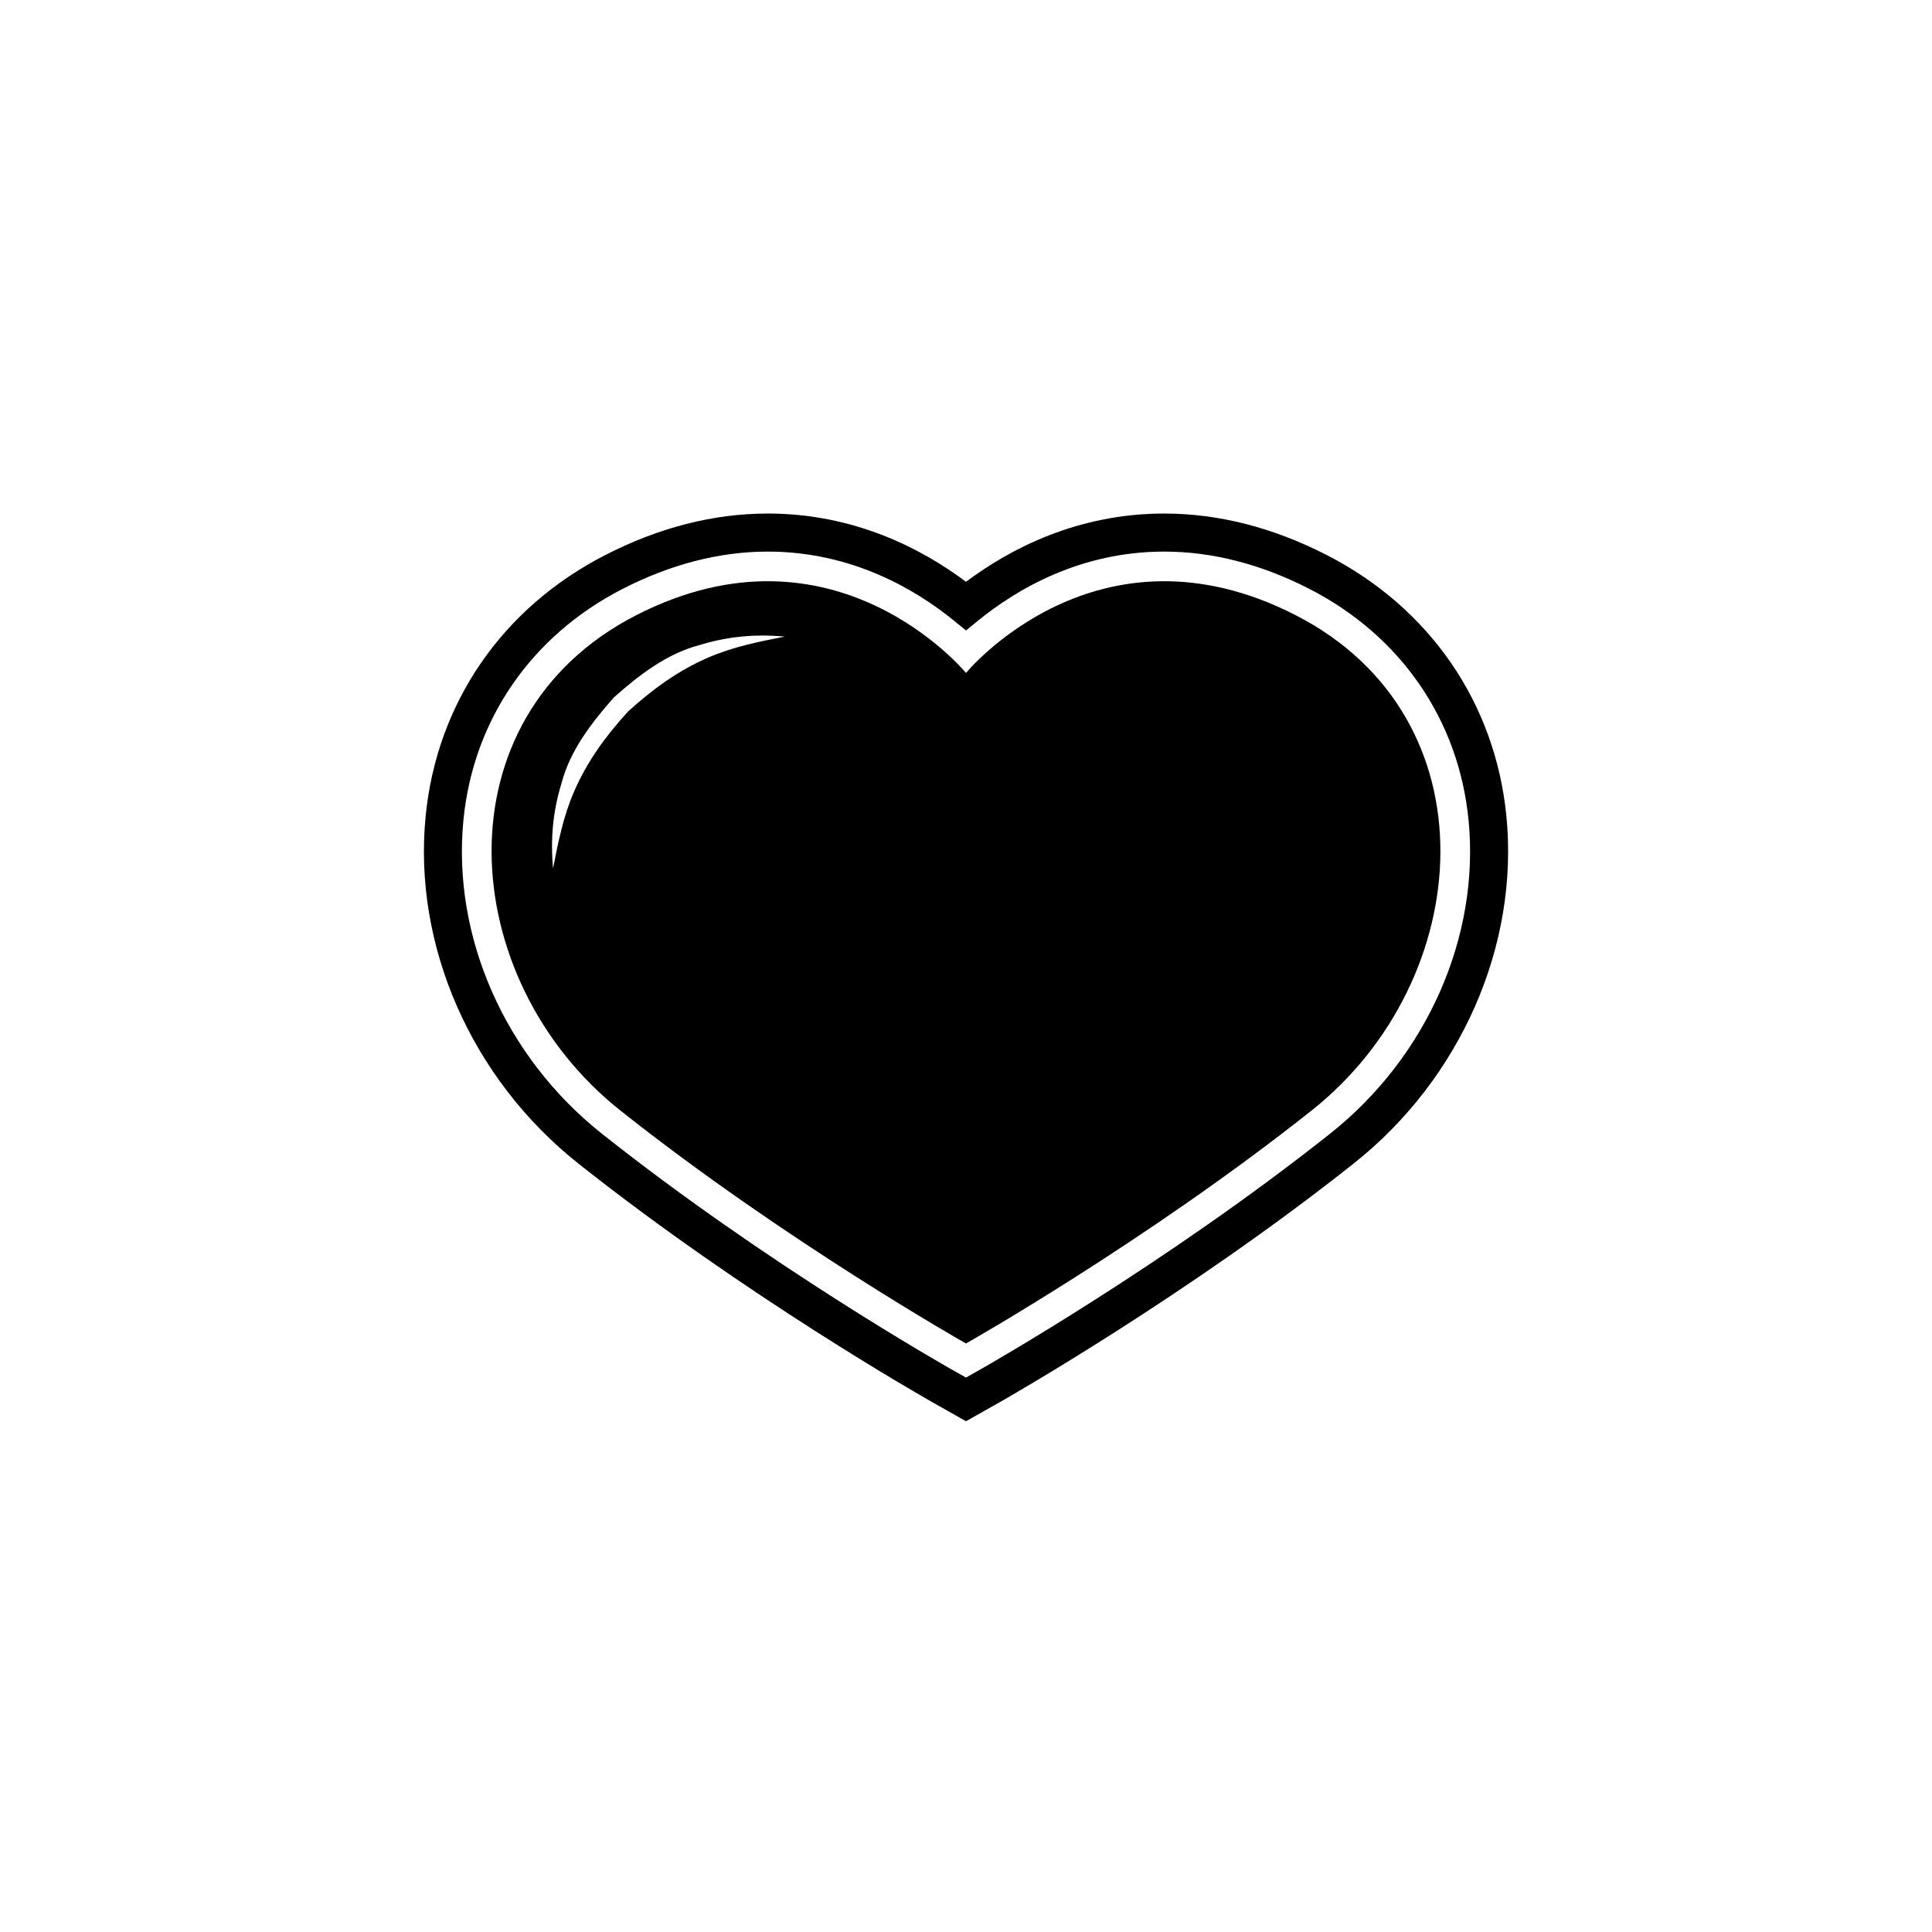
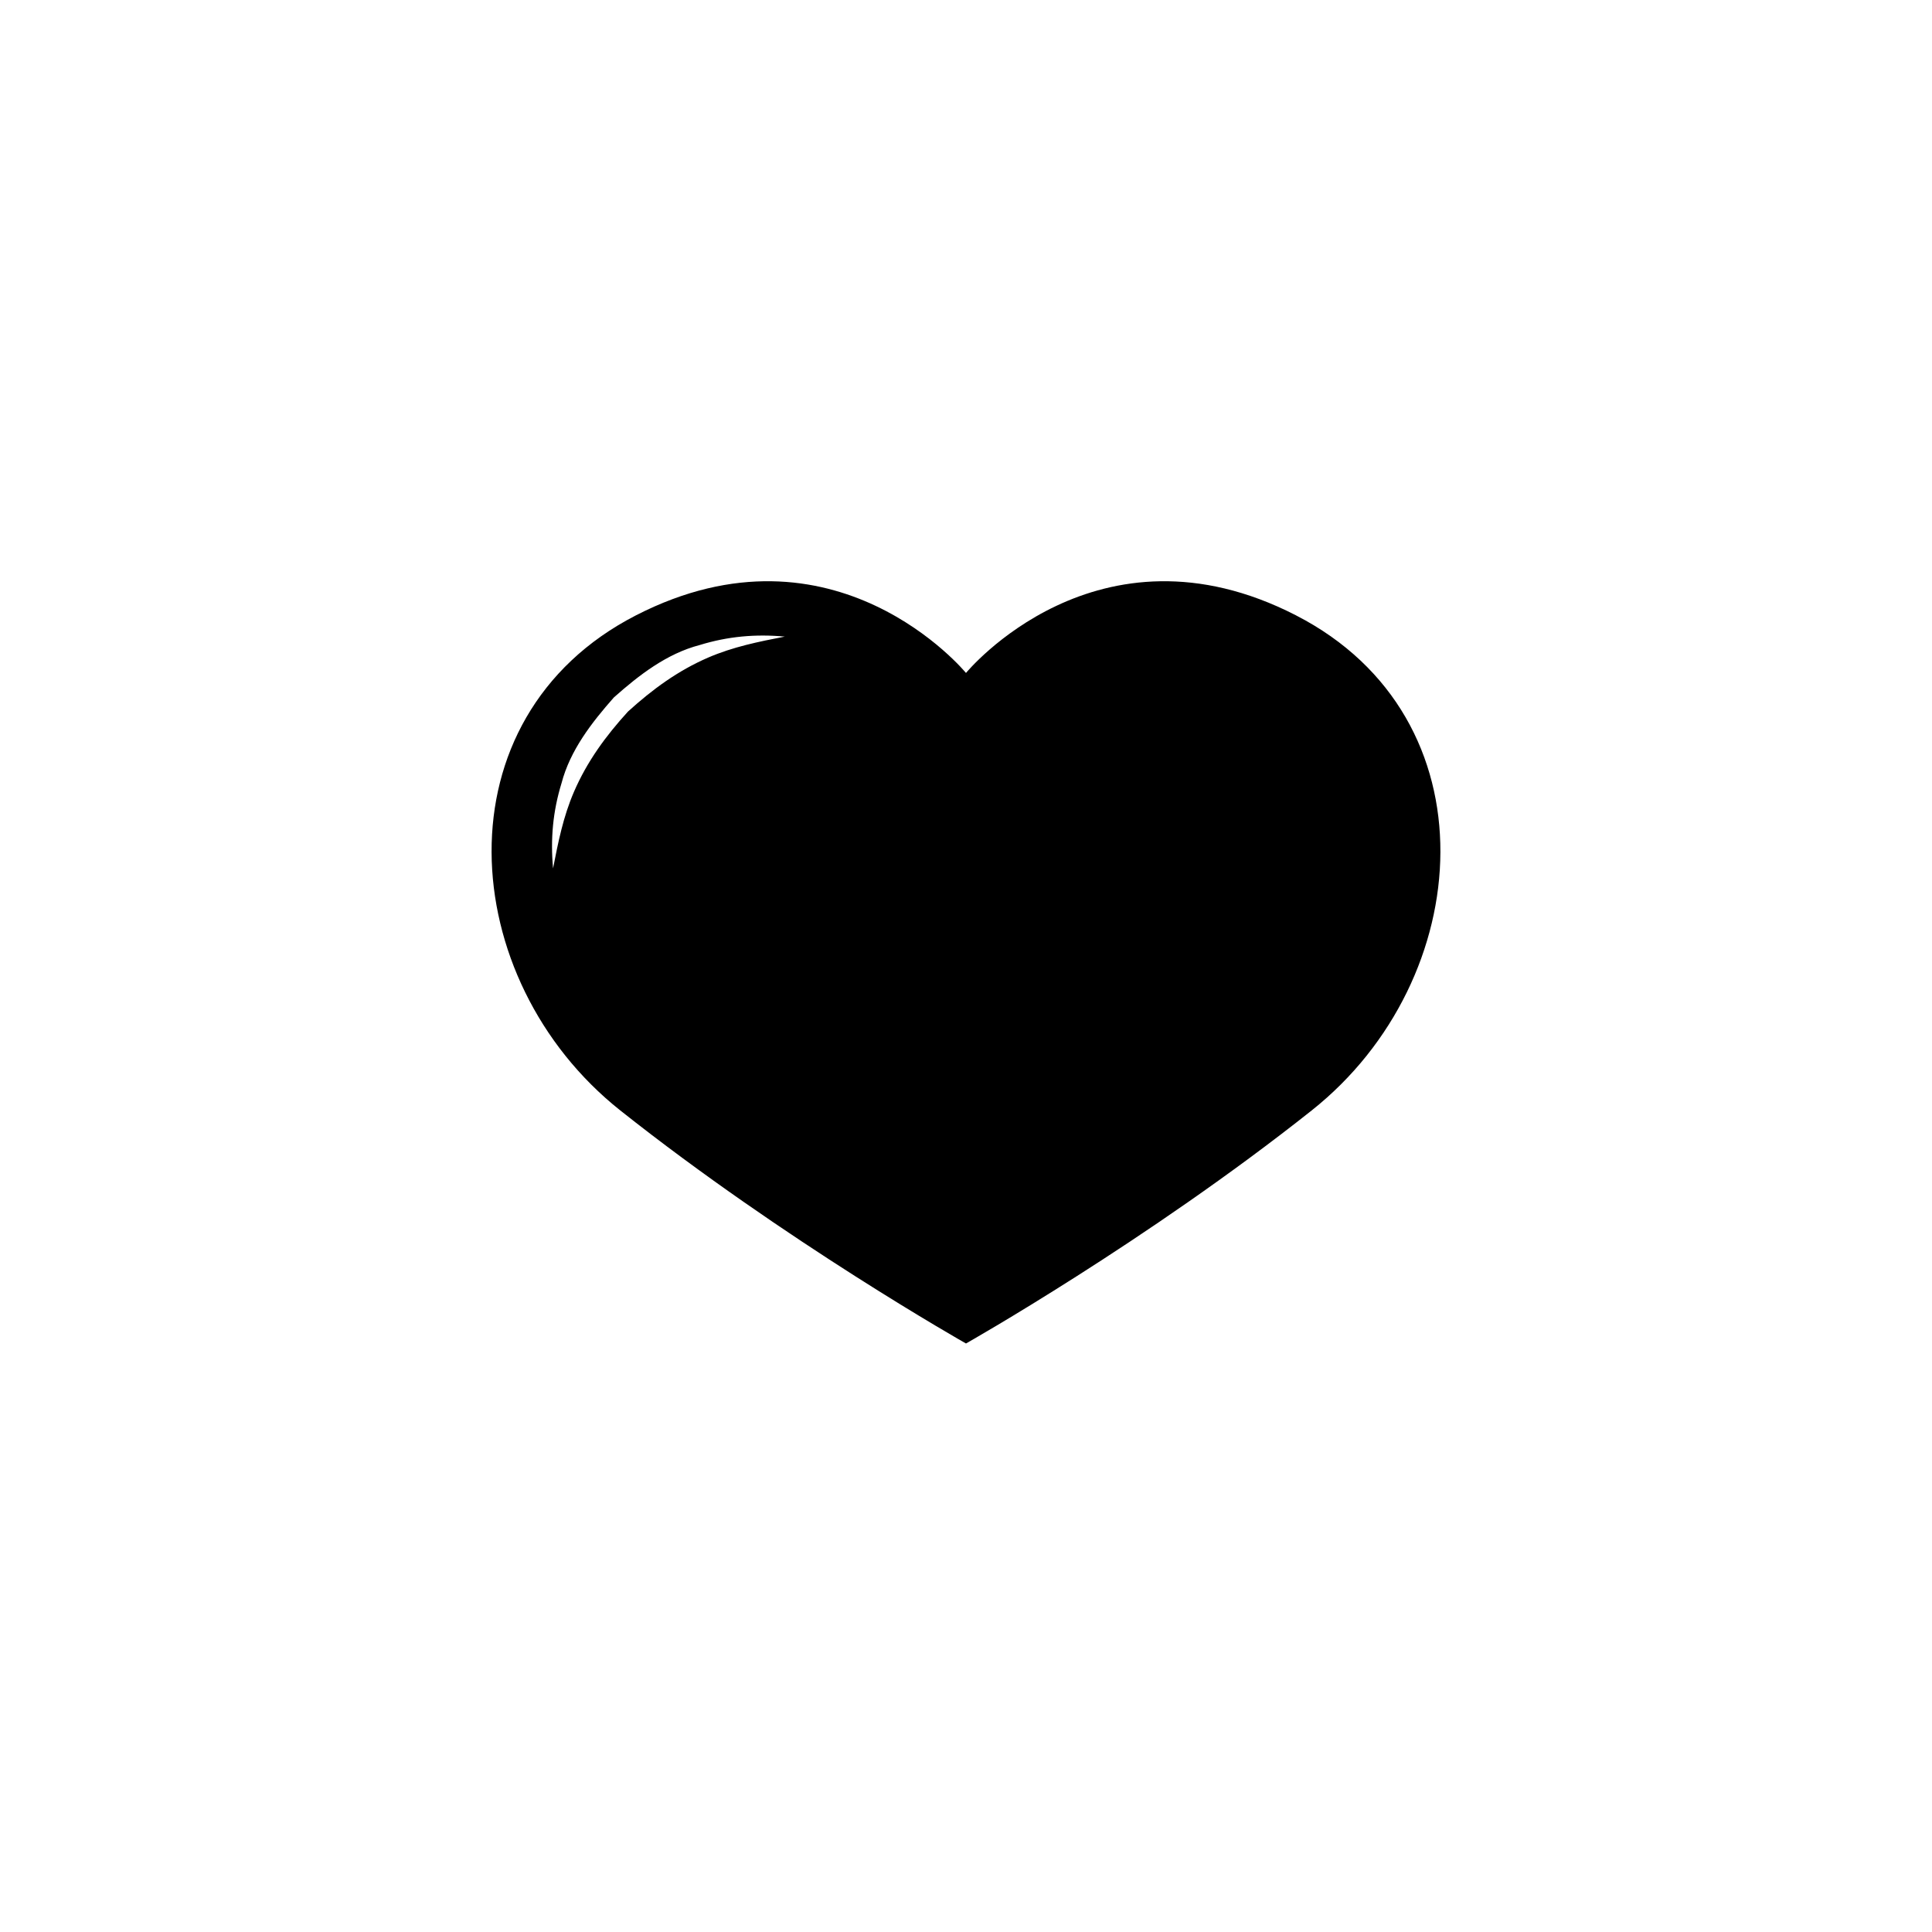
<svg xmlns="http://www.w3.org/2000/svg" fill="#000000" width="800px" height="800px" version="1.1" viewBox="144 144 512 512">
  <g>
-     <path d="m400 520.64-8.82-4.984c-2.004-1.133-49.645-28.18-93.957-63.344-28.32-22.484-43.812-57.75-40.422-92.047 2.957-29.953 20.289-55.156 47.555-69.148 14.242-7.316 28.746-11.023 43.109-11.023 22.969 0 40.828 9.324 52.539 18.086 11.703-8.762 29.555-18.086 52.531-18.086 14.363 0 28.863 3.707 43.117 11.023 27.266 13.992 44.602 39.195 47.555 69.148 3.387 34.301-12.105 69.566-40.43 92.047-44.023 34.938-91.926 62.195-93.941 63.34zm-52.539-230.46c-12.742 0-25.703 3.336-38.512 9.91-24.164 12.395-39.52 34.691-42.129 61.172-3.055 30.918 10.992 62.785 36.664 83.164 43.699 34.676 90.672 61.344 92.652 62.461l3.863 2.176 3.863-2.18c1.988-1.125 49.227-28.008 92.641-62.461 25.676-20.367 39.727-52.238 36.672-83.164-2.613-26.477-17.965-48.773-42.129-61.172-12.812-6.574-25.77-9.91-38.516-9.91-22.203 0-39.094 9.957-49.348 18.309l-3.184 2.594-3.18-2.59c-10.262-8.355-27.156-18.309-49.359-18.309z" />
    <path d="m487.45 307.07c-52.746-27.066-87.453 15.273-87.453 15.273s-34.711-42.34-87.461-15.27-47.891 96.484-4.16 131.2c43.723 34.695 91.621 61.766 91.621 61.766s47.898-27.07 91.629-61.773c43.723-34.699 48.586-104.11-4.176-131.19zm-177.03 25.504c-5.883 6.457-10.82 13.195-14.309 21.254-2.836 6.57-4.188 13.316-5.543 20.297-0.711-7.769-0.055-15.09 2.242-22.566 2.289-8.746 8.012-16.09 13.871-22.727 6.613-5.871 13.98-11.609 22.727-13.887 7.465-2.297 14.809-2.961 22.566-2.238-6.977 1.355-13.719 2.719-20.289 5.551-8.07 3.496-14.793 8.441-21.266 14.316z" />
  </g>
</svg>